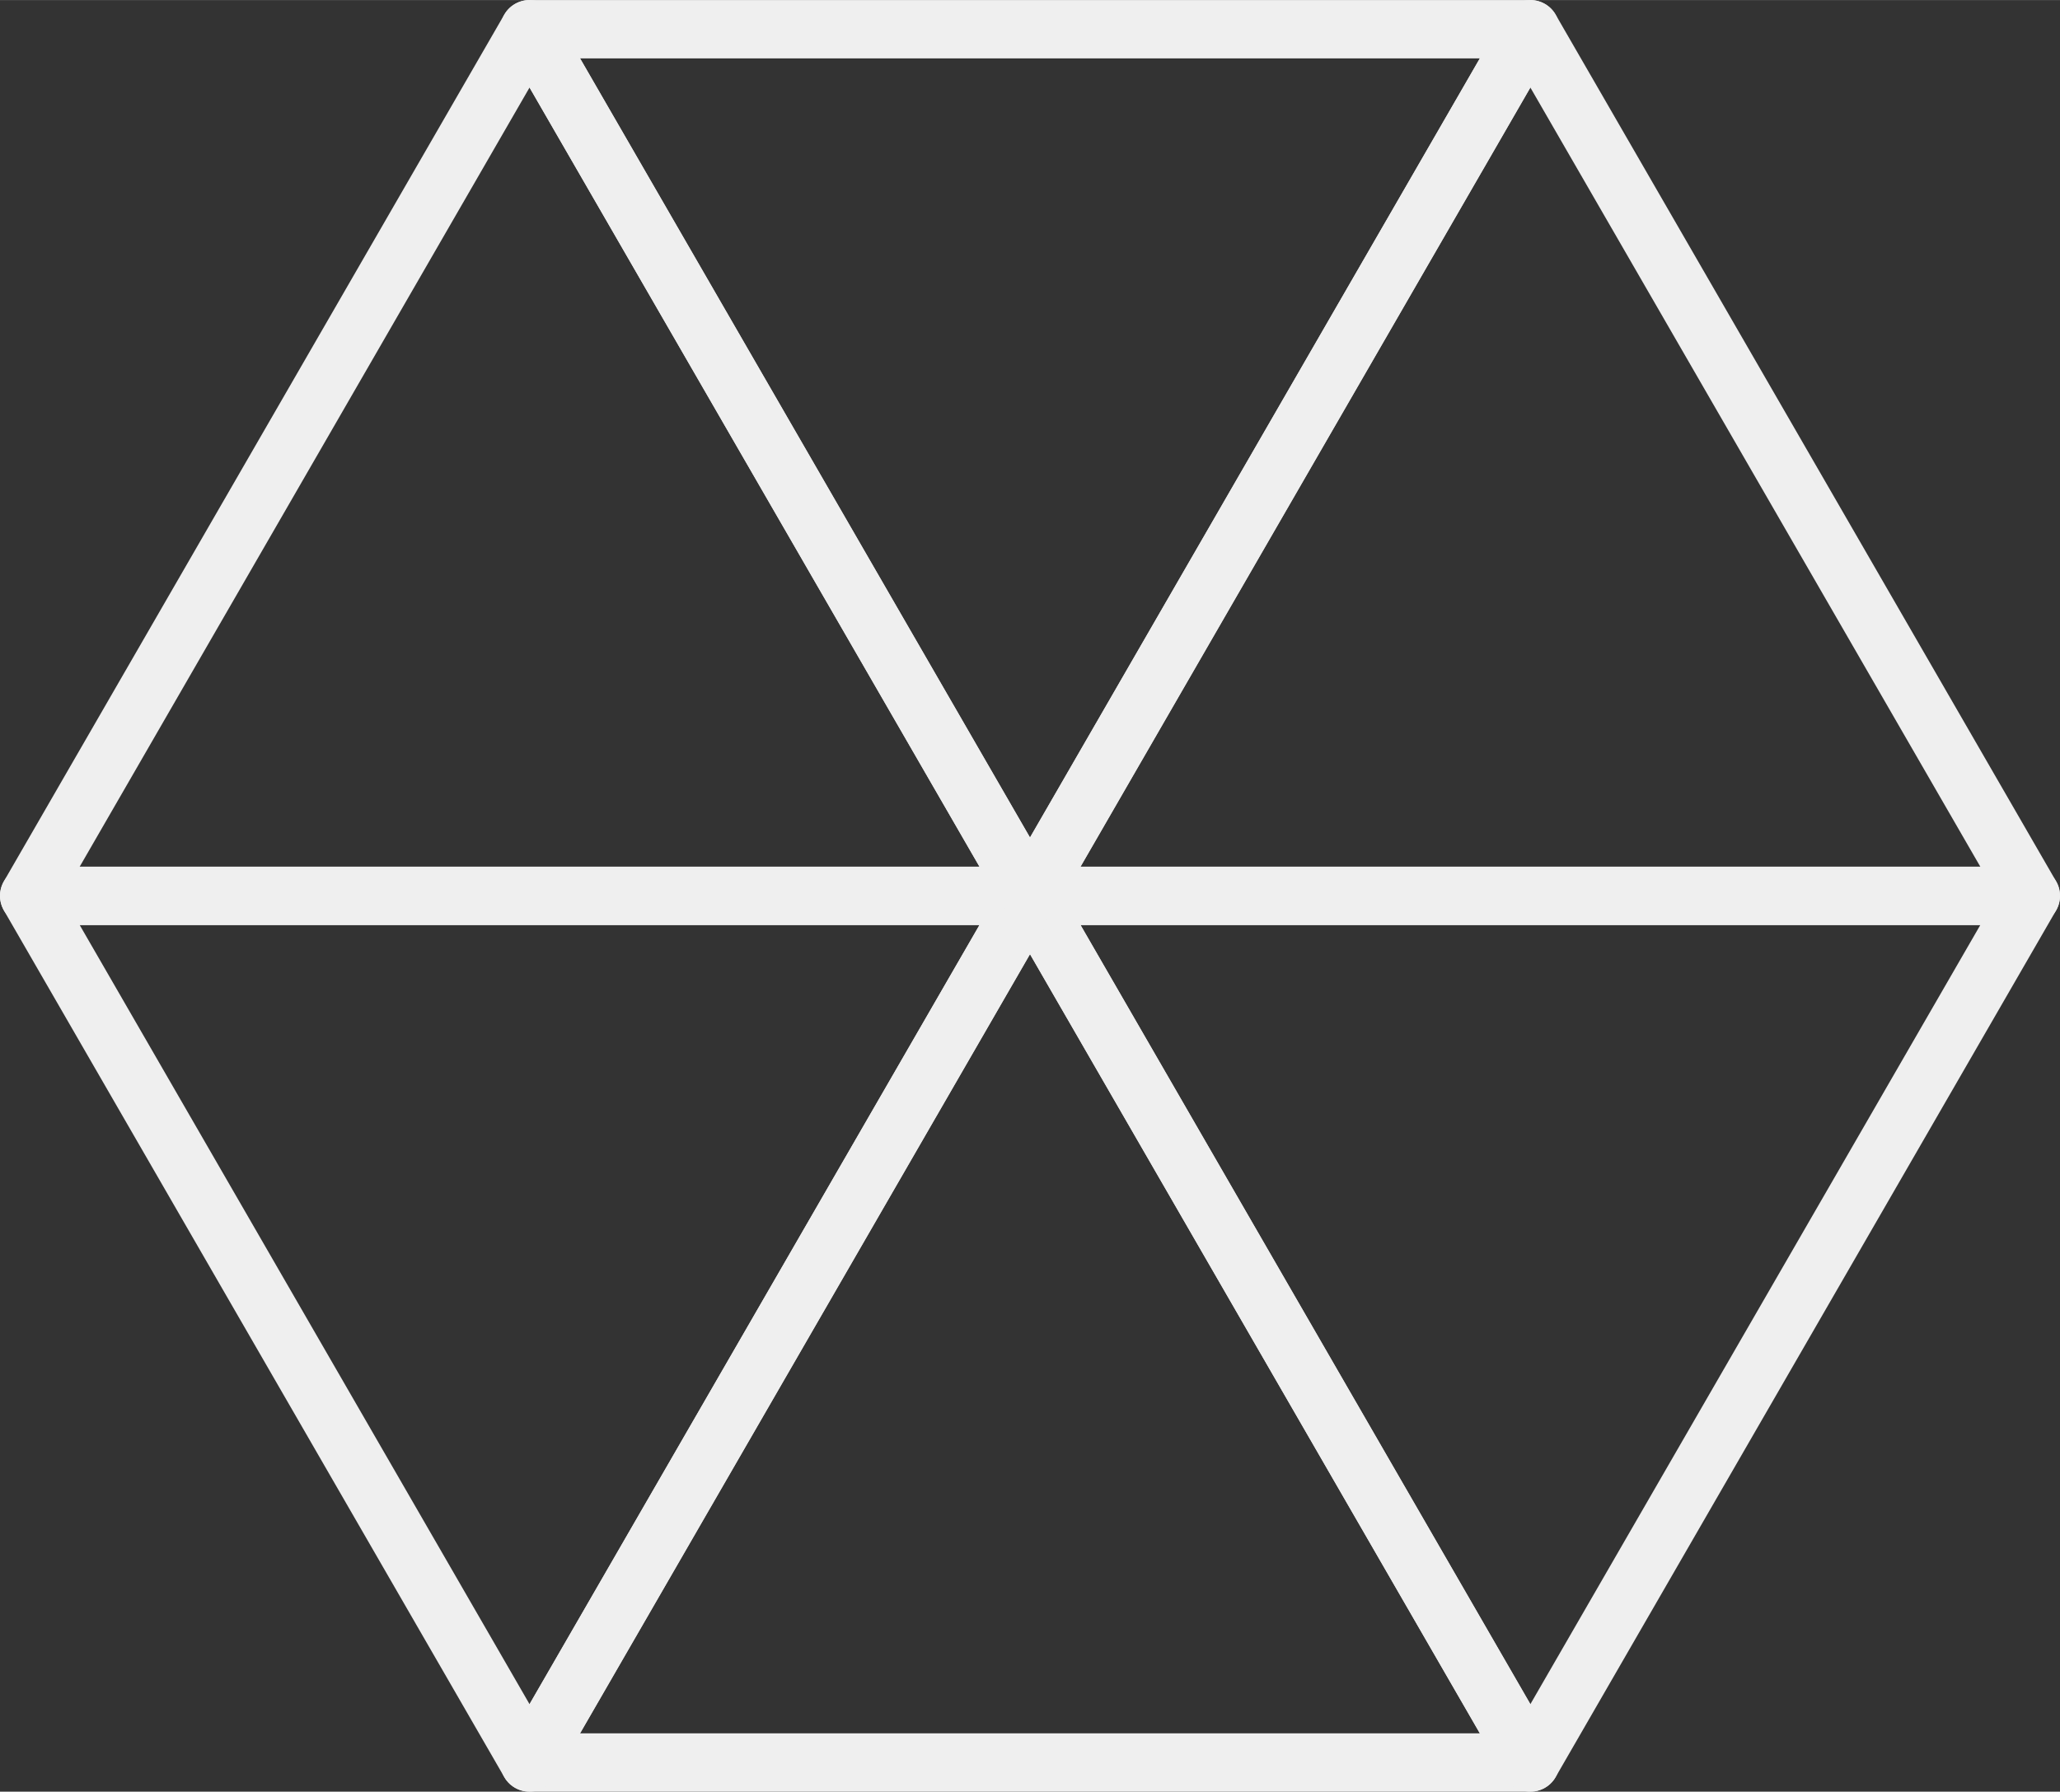
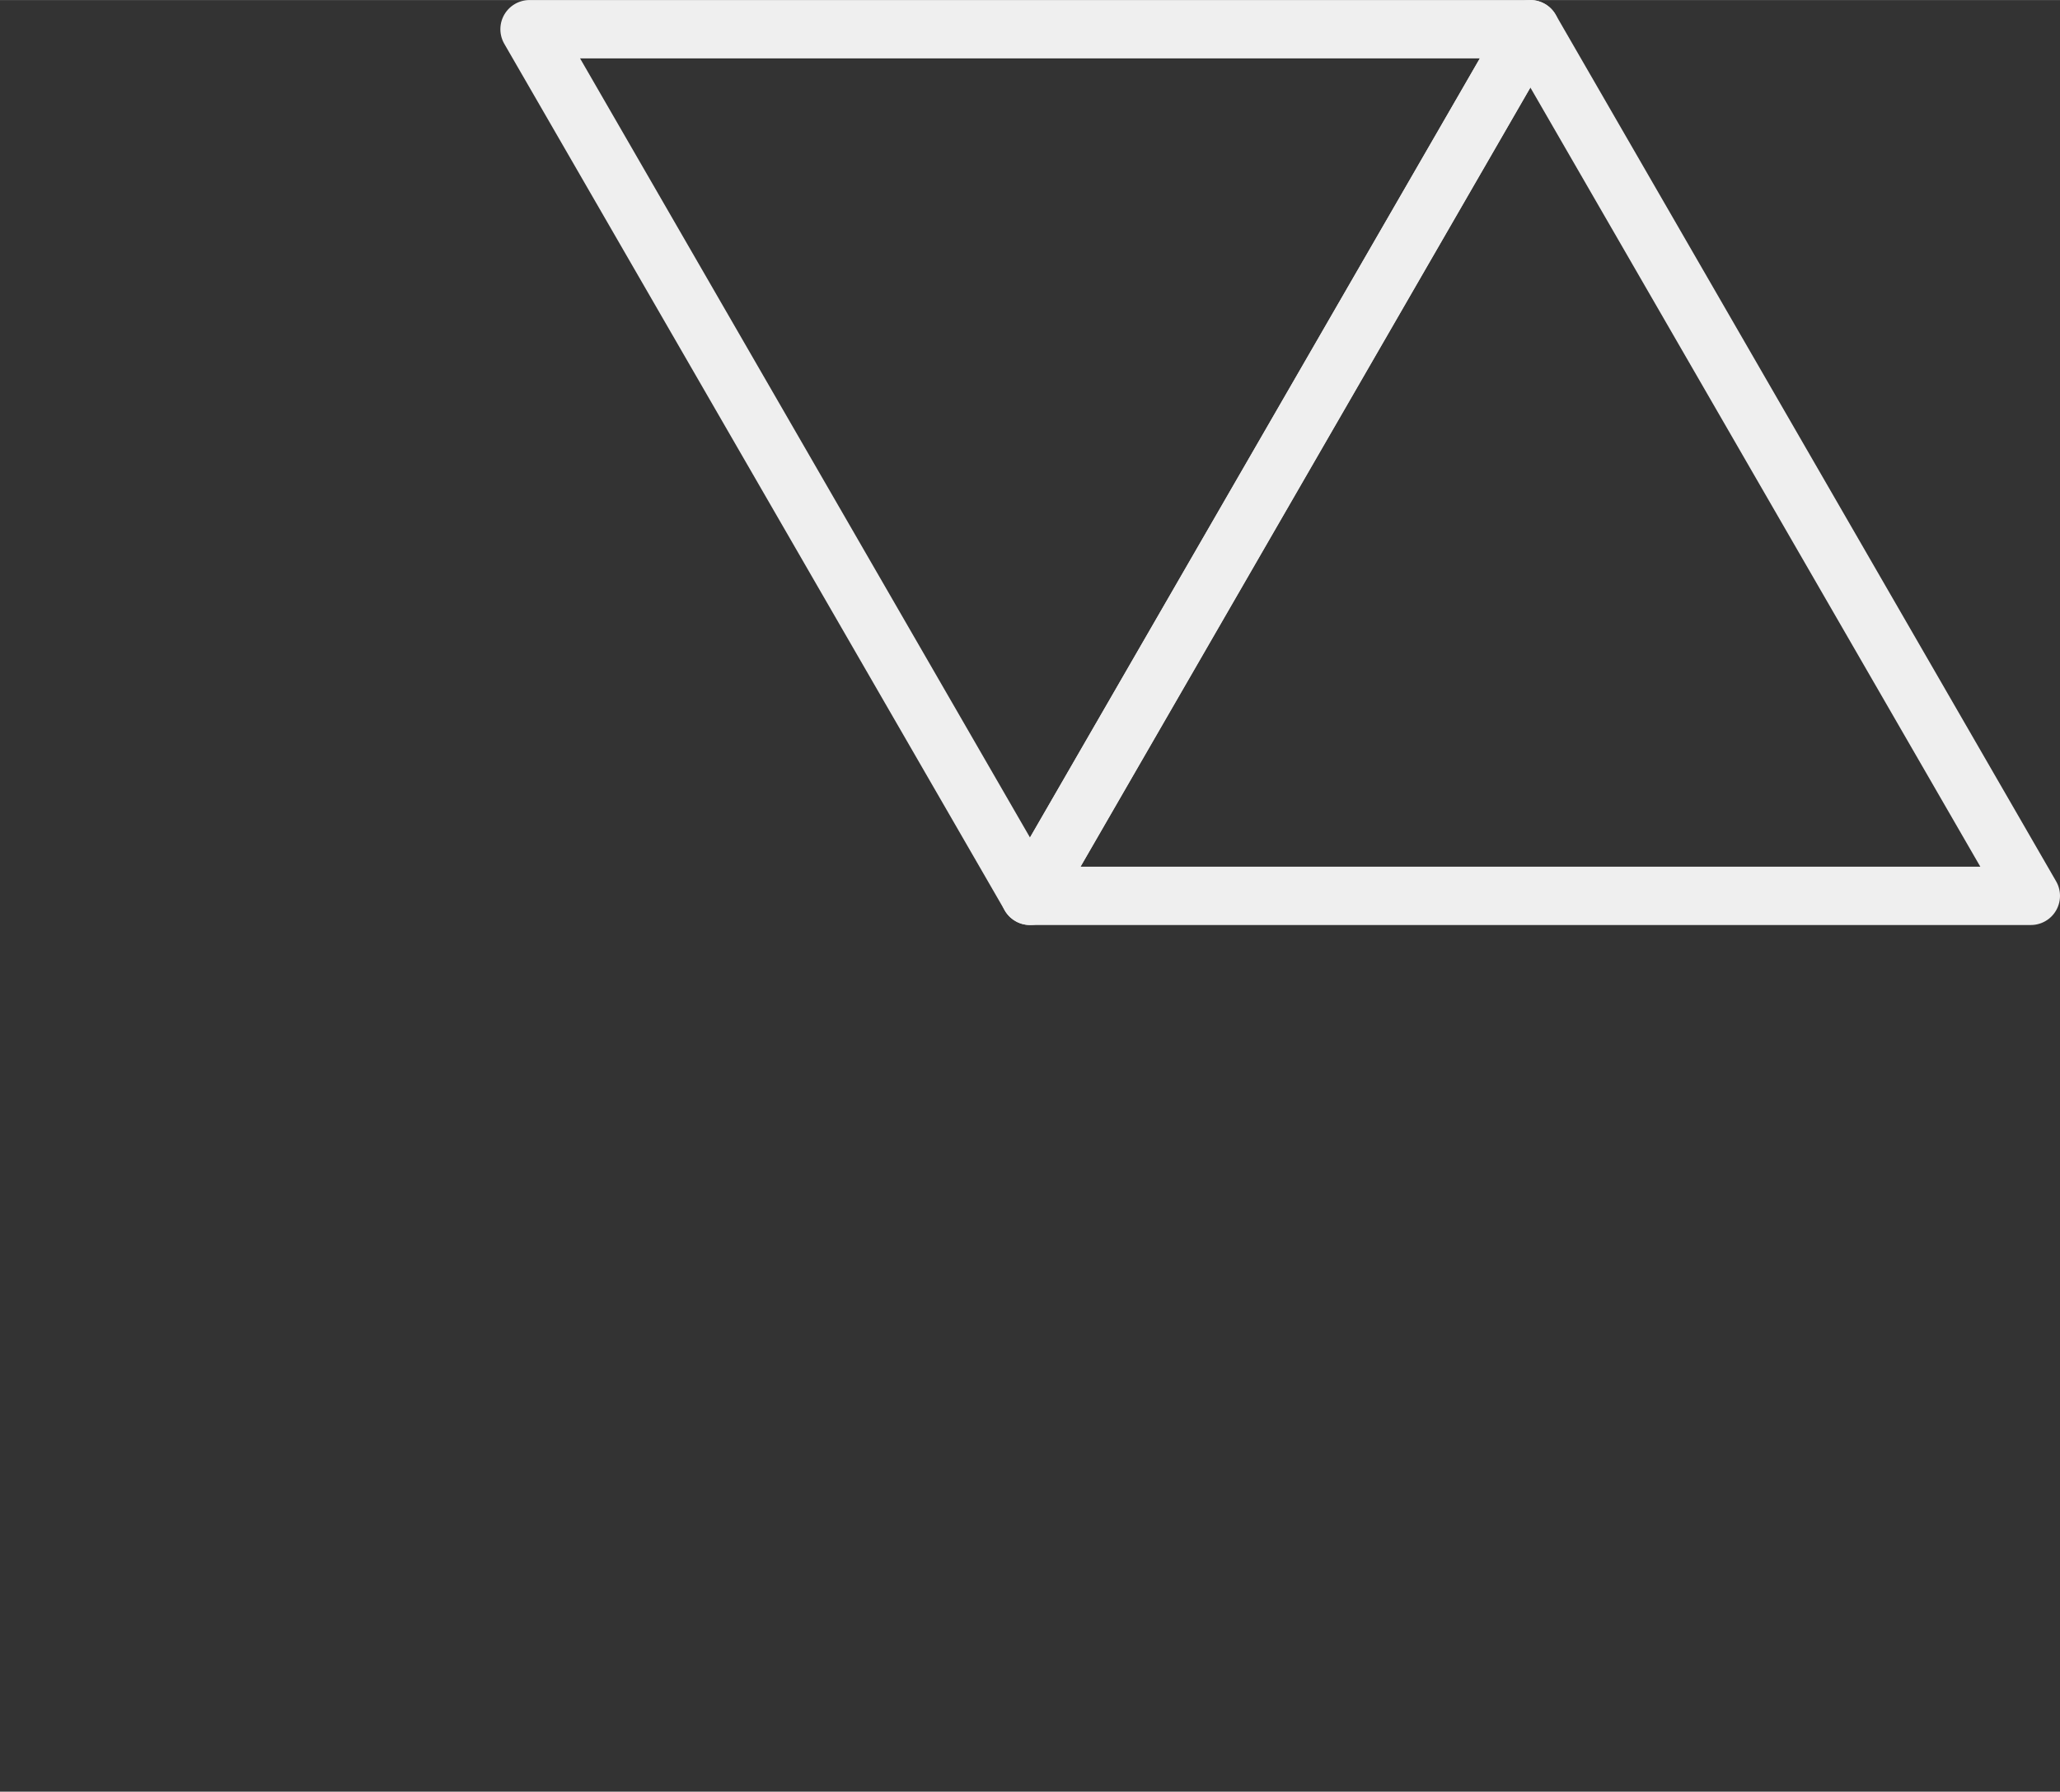
<svg xmlns="http://www.w3.org/2000/svg" xml:space="preserve" width="17.949mm" height="15.613mm" version="1.1" style="shape-rendering:geometricPrecision; text-rendering:geometricPrecision; image-rendering:optimizeQuality; fill-rule:evenodd; clip-rule:evenodd" viewBox="0 0 214 186.14">
  <rect x="0" y="0" width="214" height="186.14" fill="#333333" stroke="none" />
  <defs>
    <style type="text/css"> .str0 {stroke:#EFEFEF;stroke-width:6.06;stroke-linejoin:round;stroke-miterlimit:10} .fil0 {fill:none;fill-rule:nonzero} </style>
  </defs>
  <g id="Слой_x0020_1">
    <polygon class="fil0 str0" points="158.98,3.03 210.97,93.07 107,93.07 " />
-     <polygon class="fil0 str0" points="107,93.07 158.98,183.11 55.01,183.11 " />
-     <polygon class="fil0 str0" points="55.01,3.03 107,93.07 3.03,93.07 " />
-     <polygon class="fil0 str0" points="158.98,183.11 107,93.07 210.97,93.07 " />
-     <polygon class="fil0 str0" points="55.01,183.11 3.03,93.07 107,93.07 " />
    <polygon class="fil0 str0" points="107,93.07 55.01,3.03 158.98,3.03 " />
  </g>
</svg>